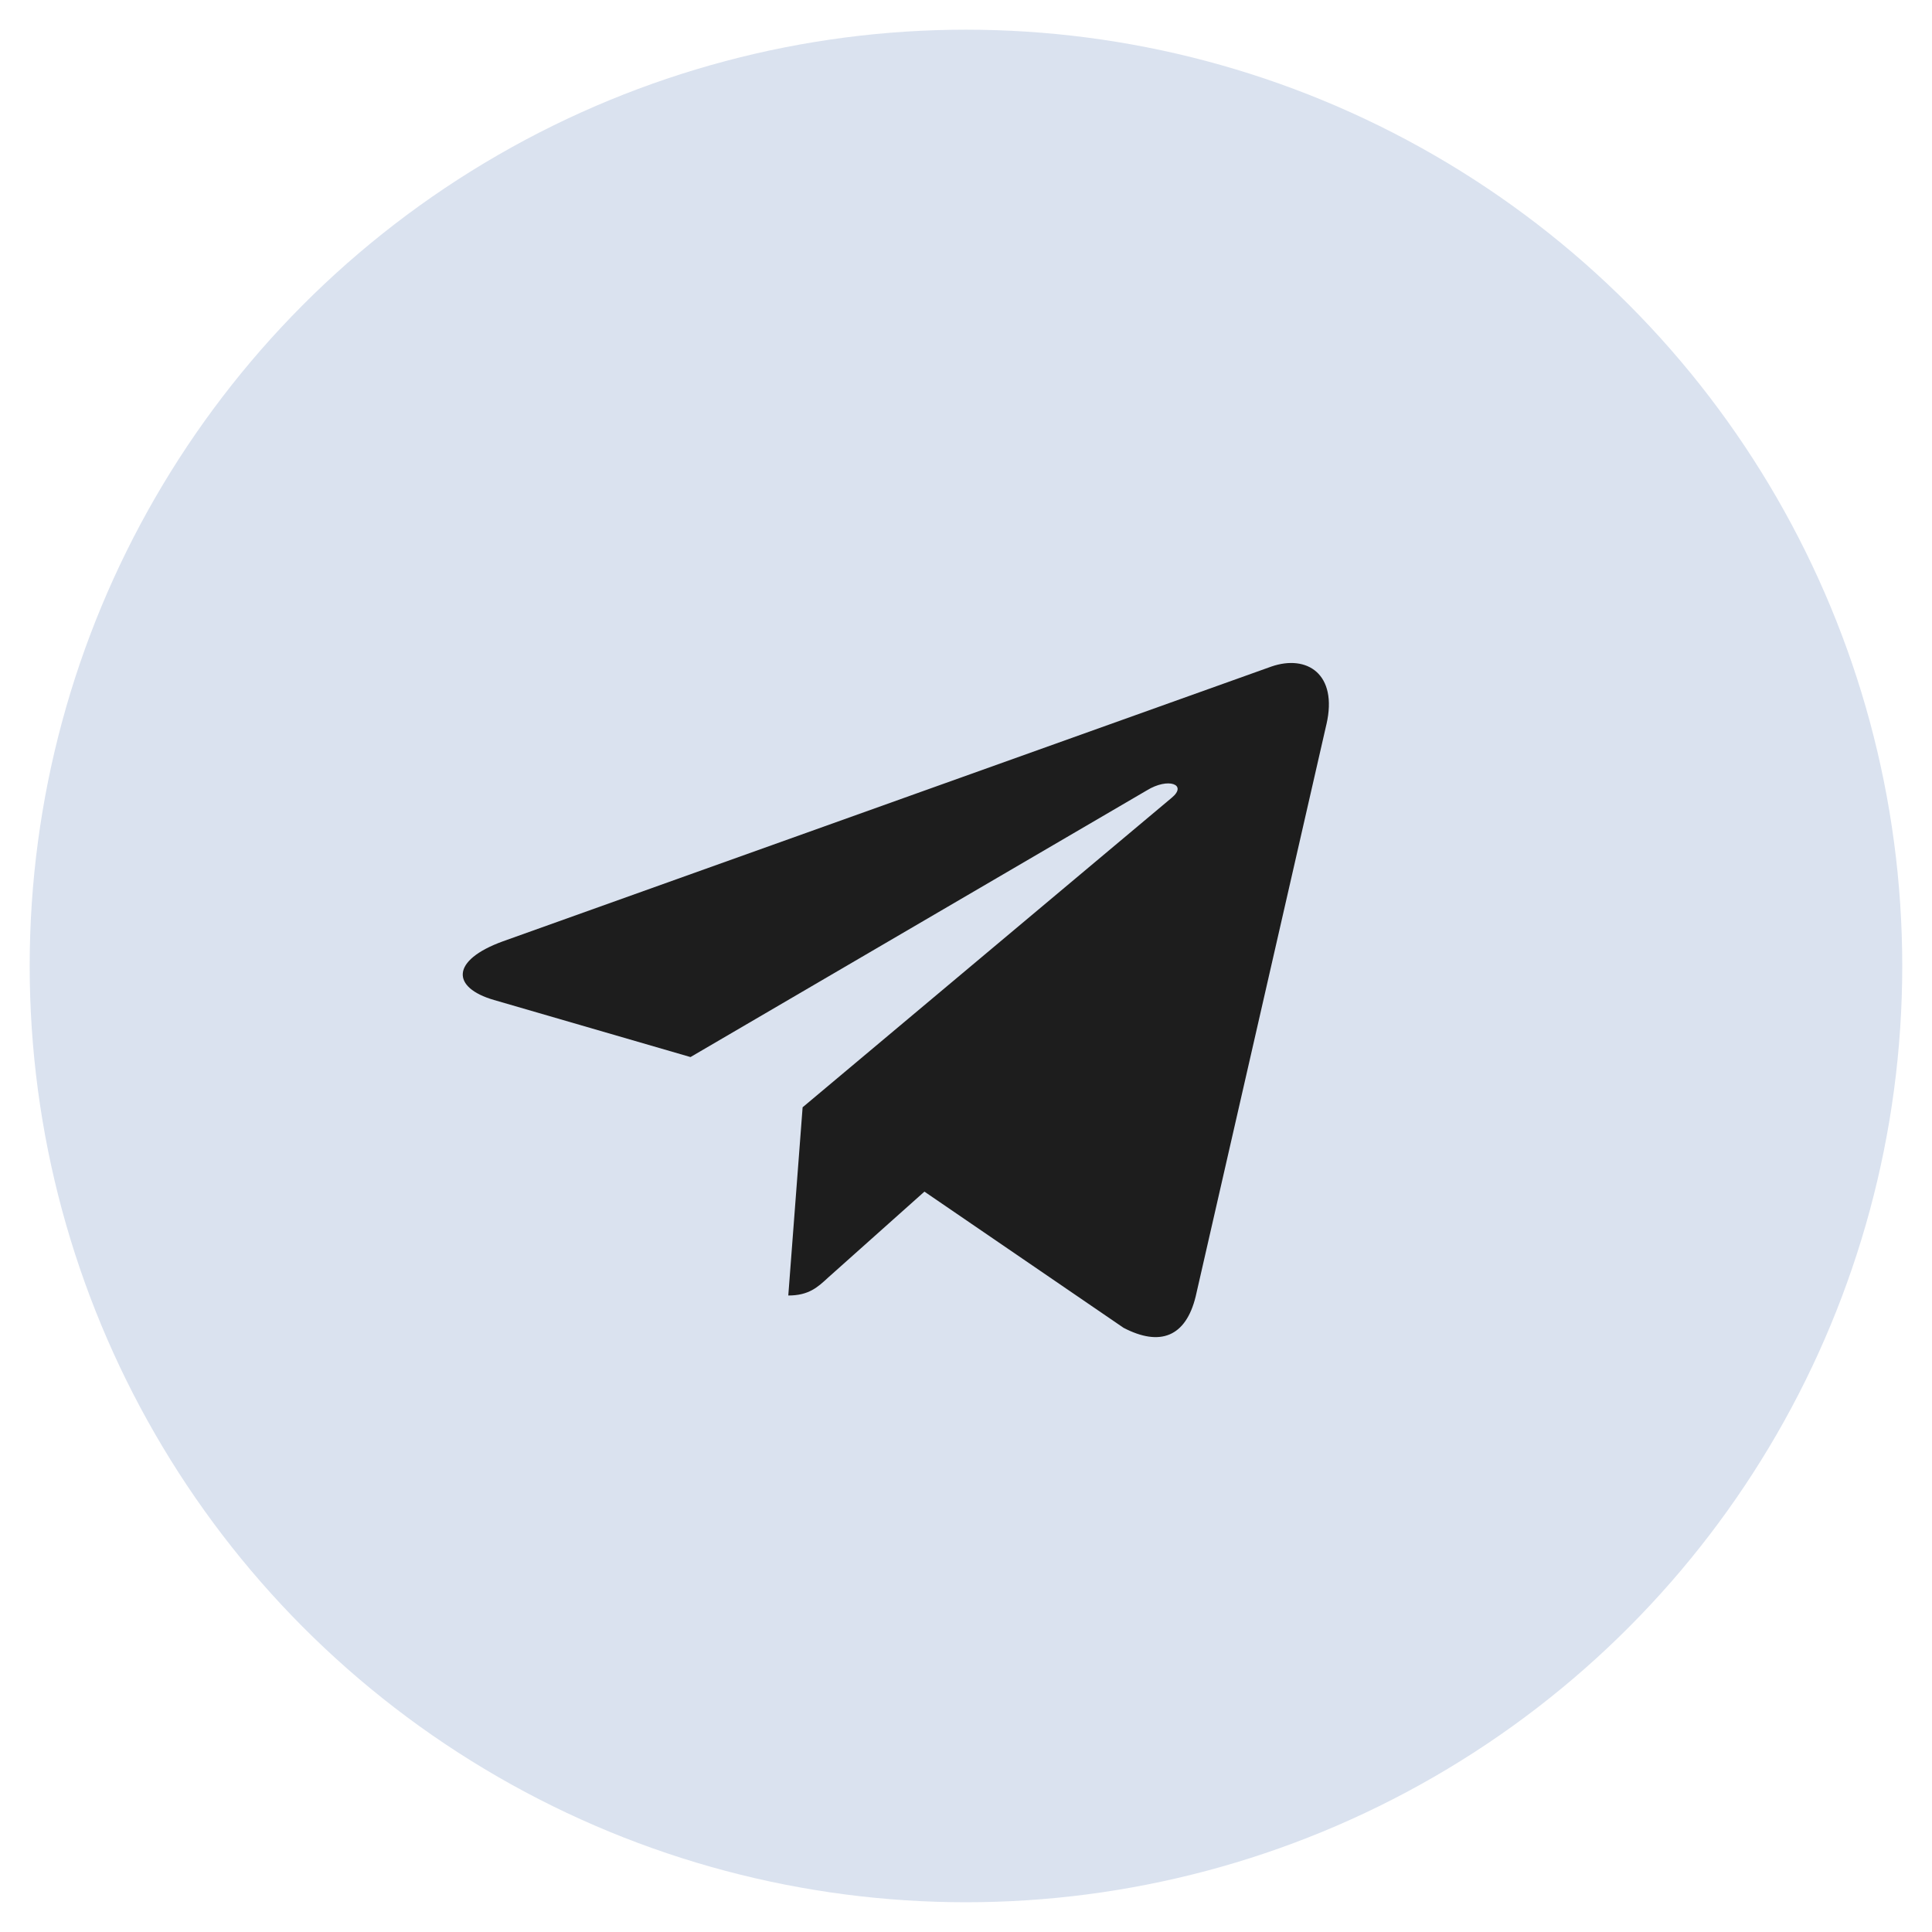
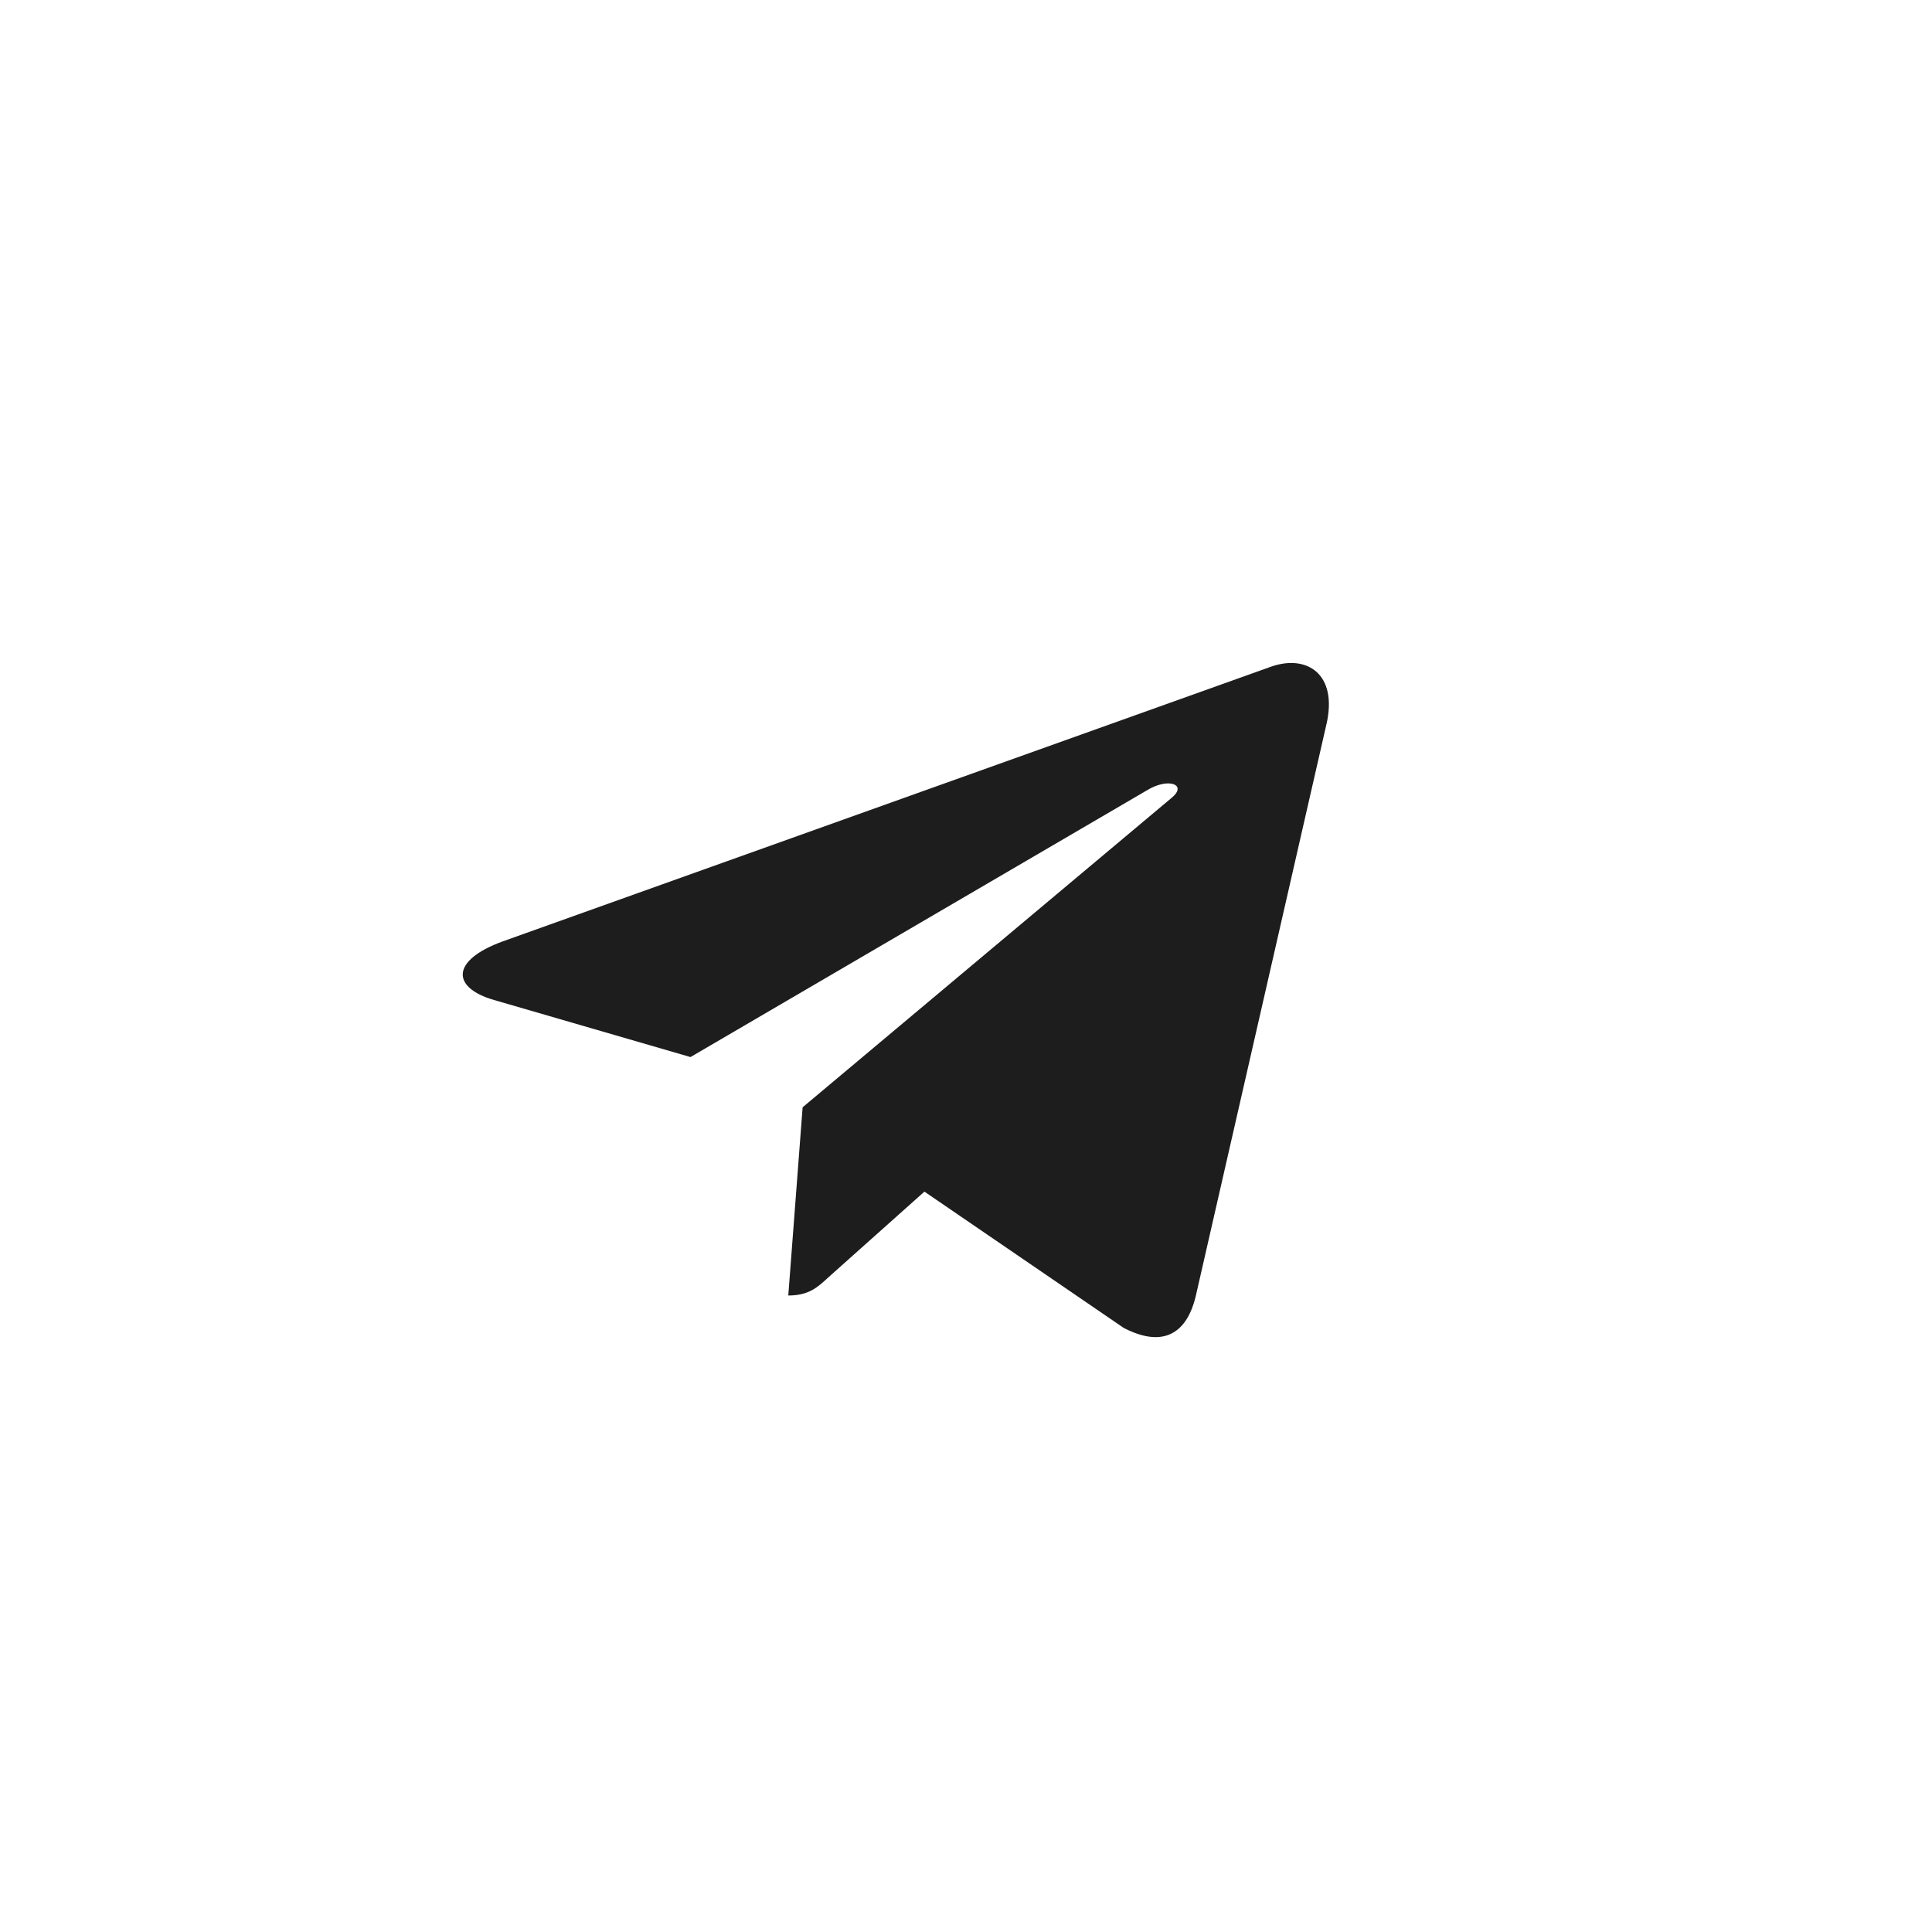
<svg xmlns="http://www.w3.org/2000/svg" width="60" height="60" viewBox="0 0 60 60" fill="none">
-   <circle cx="29.999" cy="29.999" r="29.077" fill="#DAE2EF" />
  <path d="M24.926 34.388L24.481 40.233C25.118 40.233 25.393 39.977 25.724 39.671L28.709 37.007L34.894 41.237C36.028 41.827 36.827 41.516 37.133 40.262L41.193 22.496L41.194 22.495C41.553 20.929 40.587 20.317 39.482 20.701L15.62 29.233C13.991 29.824 14.016 30.672 15.343 31.056L21.444 32.828L35.614 24.547C36.281 24.135 36.888 24.363 36.389 24.775L24.926 34.388Z" fill="#1D1D1D" />
</svg>